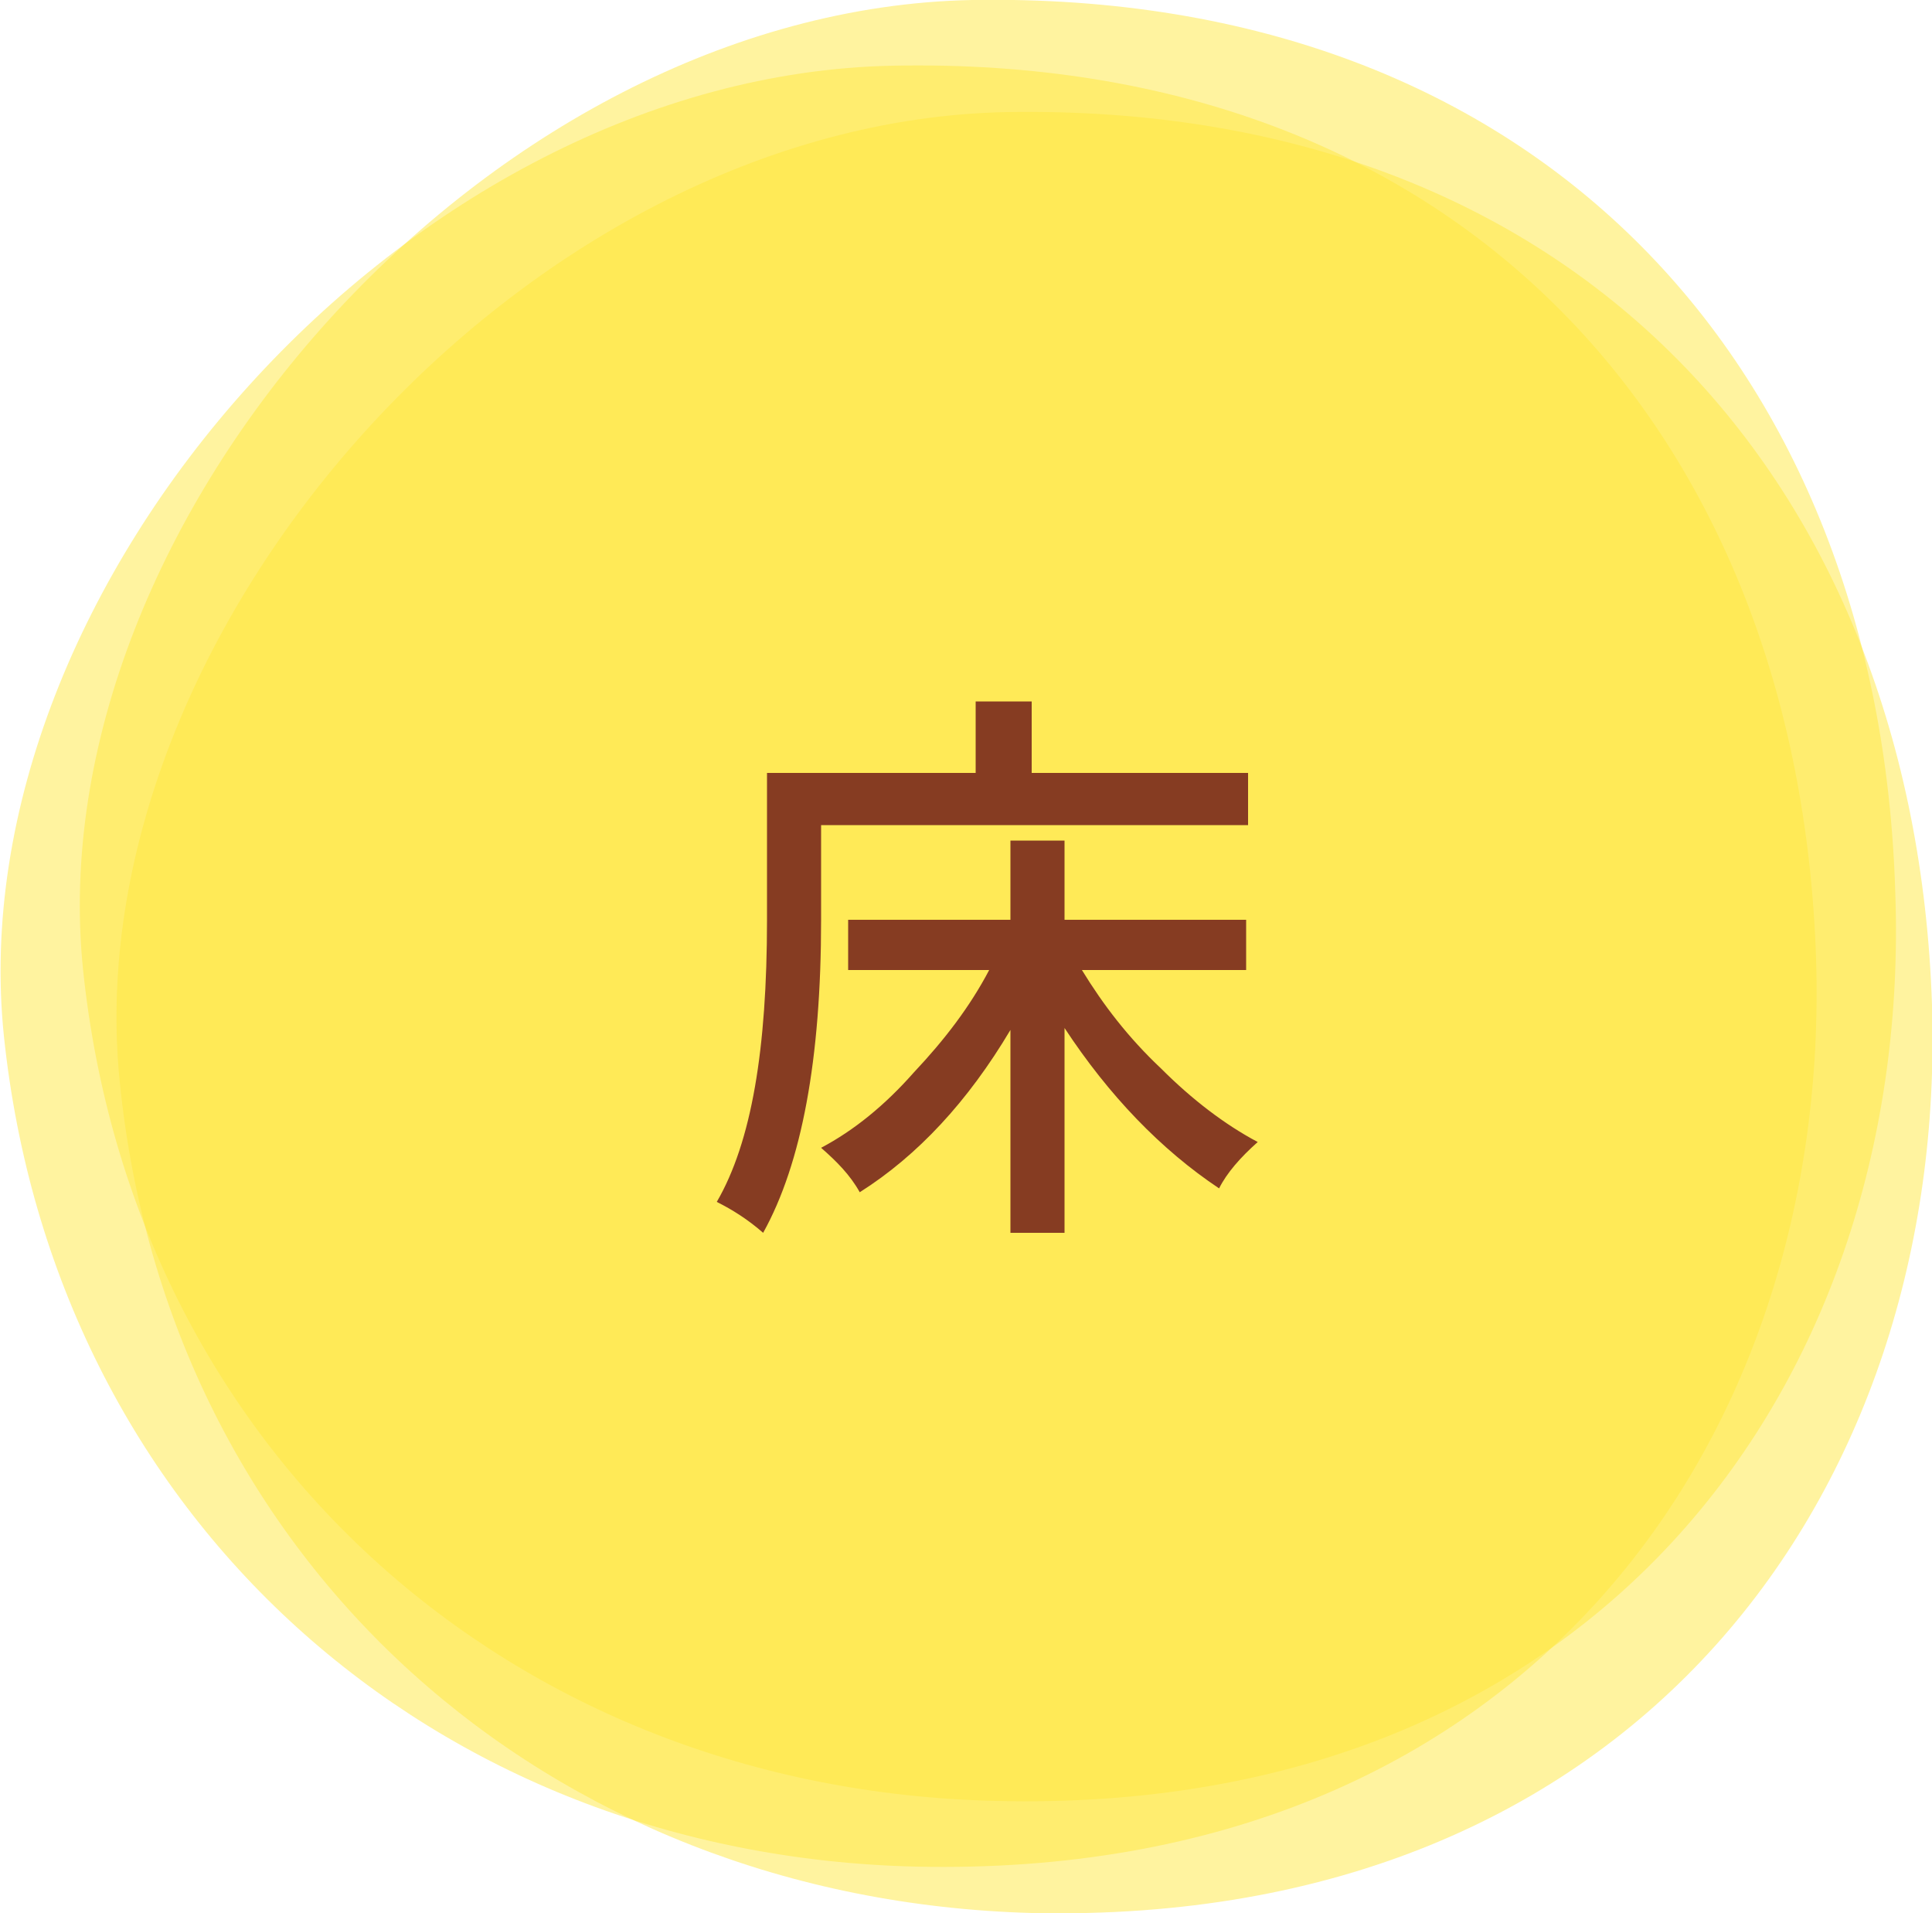
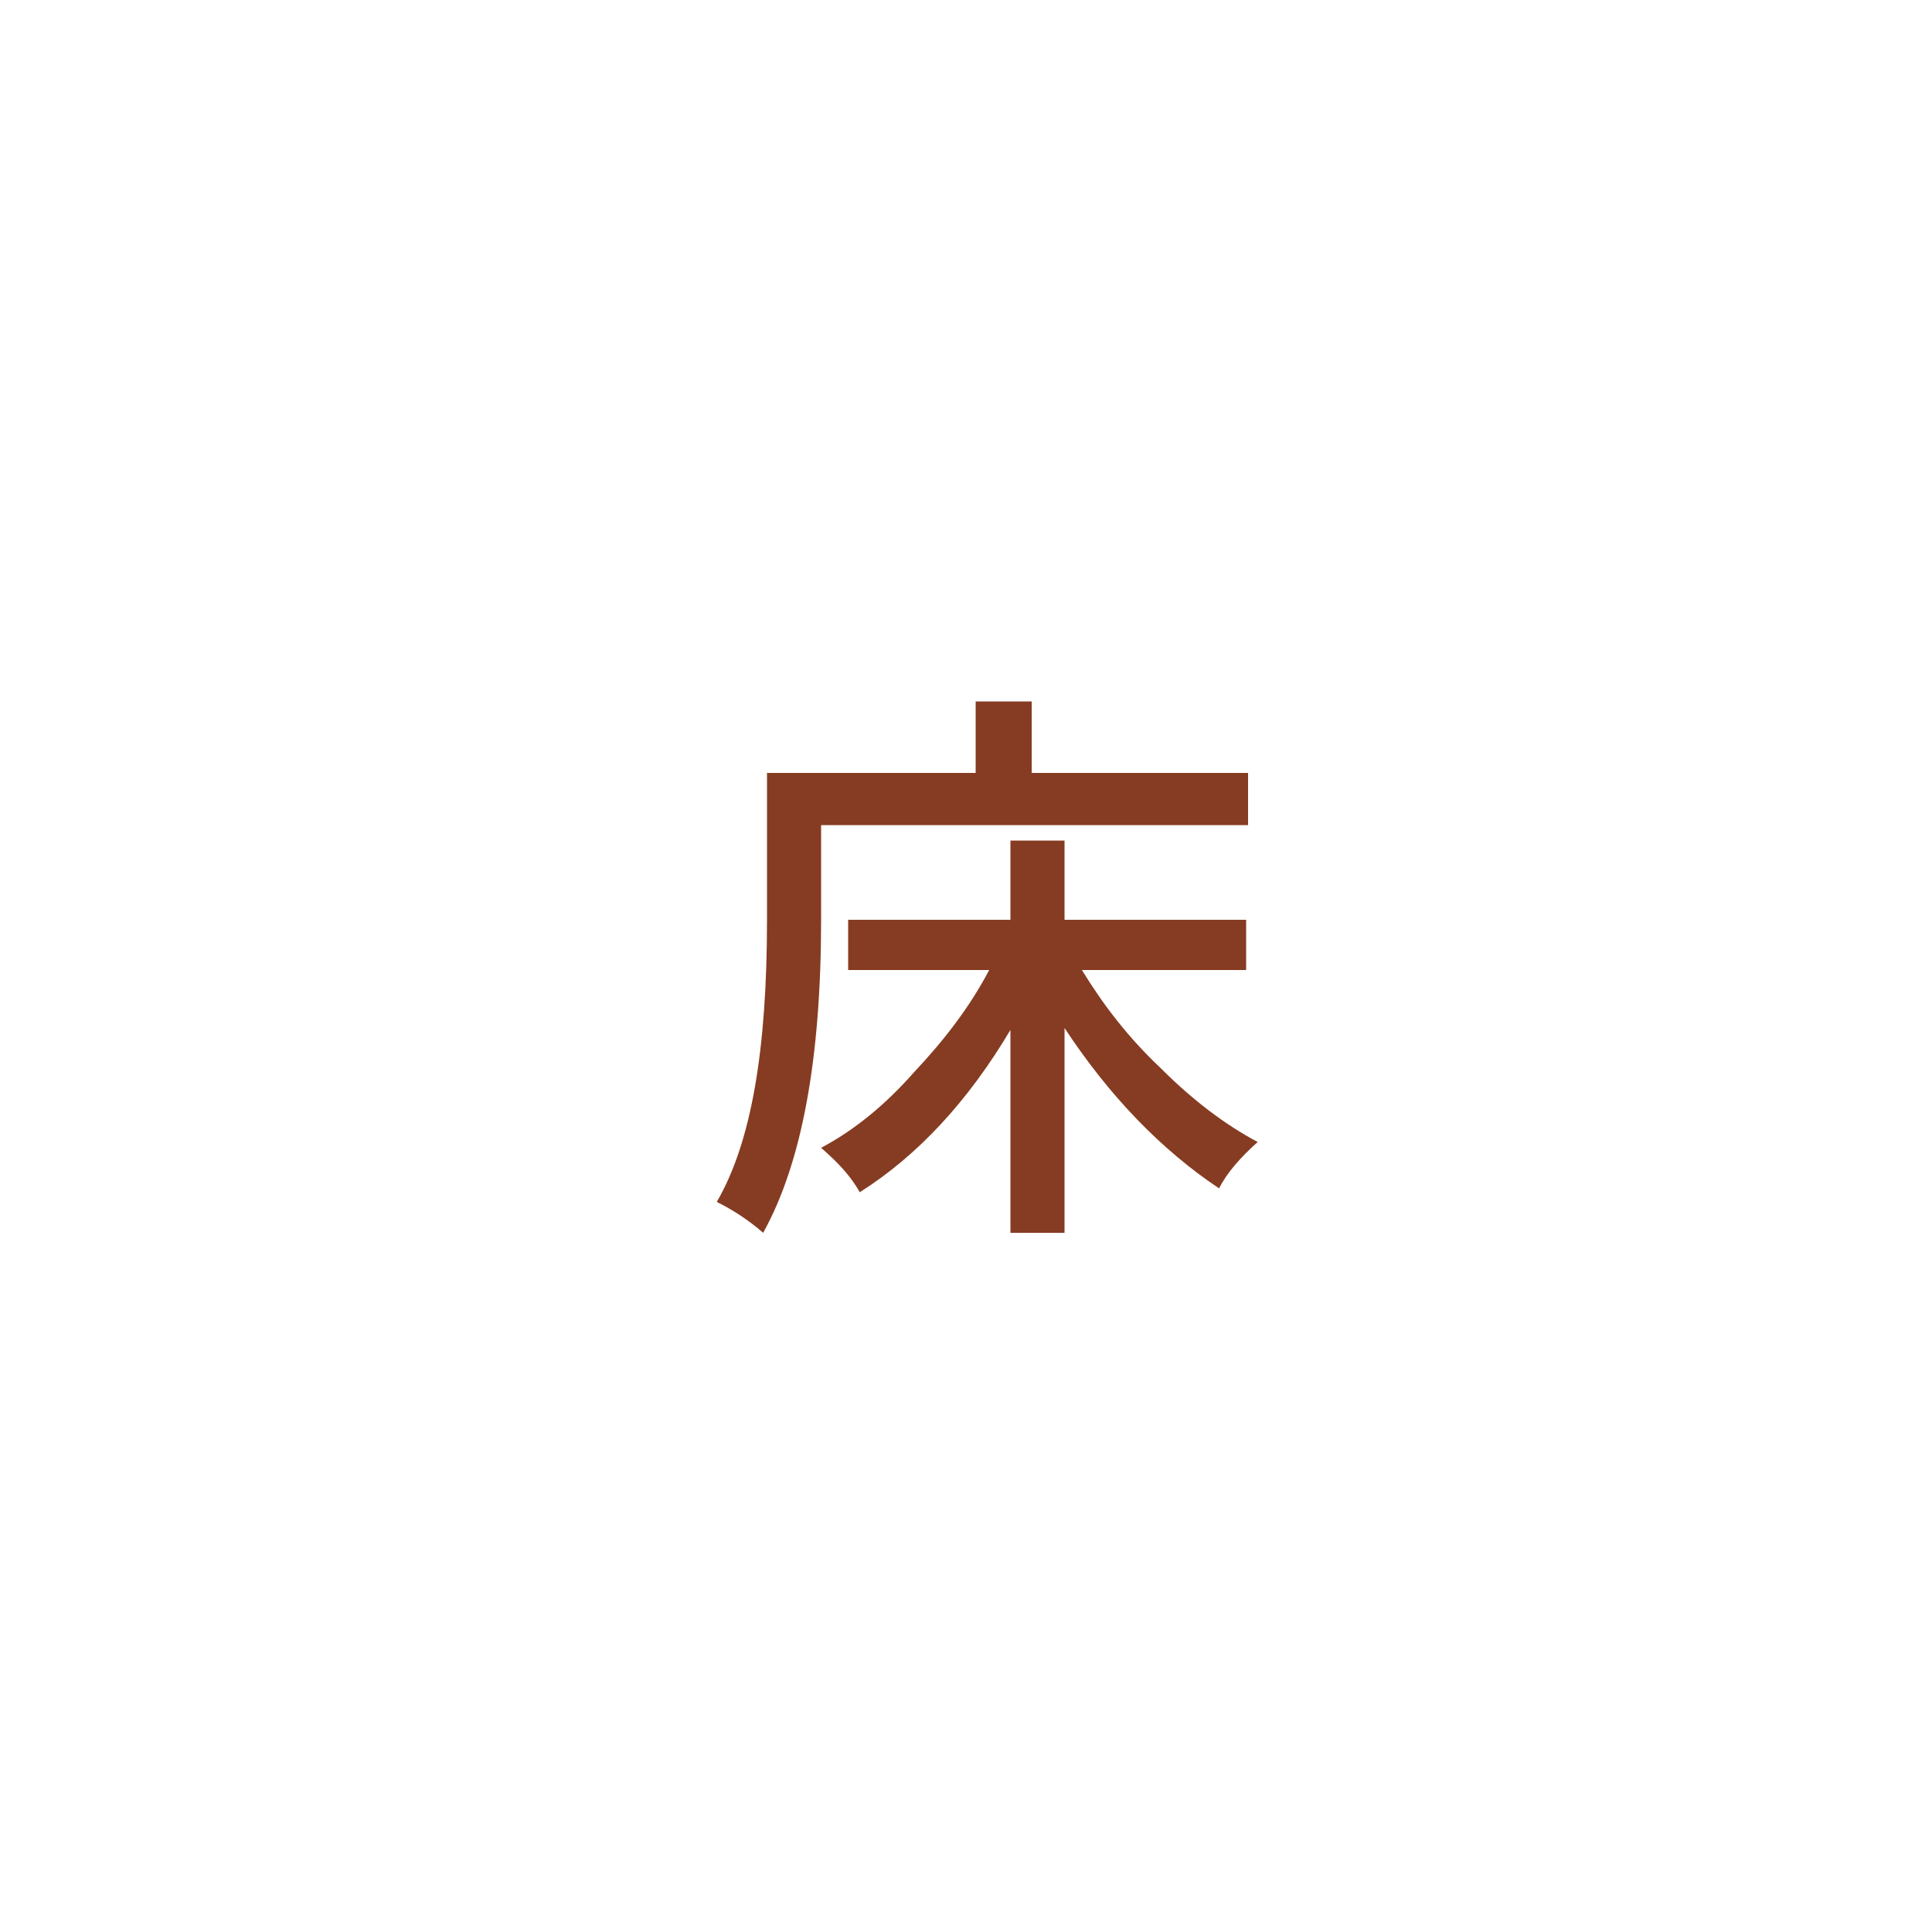
<svg xmlns="http://www.w3.org/2000/svg" xmlns:xlink="http://www.w3.org/1999/xlink" version="1.1" id="レイヤー_1" x="0px" y="0px" width="100px" height="99px" viewBox="0 0 100 99" style="enable-background:new 0 0 100 99;" xml:space="preserve">
  <style type="text/css">
	.st0{clip-path:url(#SVGID_00000052817052919952893820000015390111035055172758_);}
	.st1{opacity:0.5;clip-path:url(#SVGID_00000101785611866659820750000004625430965899132337_);}
	.st2{clip-path:url(#SVGID_00000114060743180965830140000004990855198795133335_);fill:#FFE73F;}
	.st3{opacity:0.5;clip-path:url(#SVGID_00000145757085215319712350000005788012759262290316_);}
	.st4{clip-path:url(#SVGID_00000138531799813500703550000005713610987376390078_);fill:#FFE73F;}
	.st5{opacity:0.5;clip-path:url(#SVGID_00000176029941524824990270000001853541119875318149_);}
	.st6{clip-path:url(#SVGID_00000072966033426721473400000007919415487616459960_);fill:#FFE73F;}
	.st7{clip-path:url(#SVGID_00000152223311813569764100000003043531806832396694_);}
	.st8{enable-background:new    ;}
	.st9{fill:#863C22;}
</style>
  <g>
    <g>
      <defs>
-         <rect id="SVGID_1_" width="100" height="99" />
-       </defs>
+         </defs>
      <clipPath id="SVGID_00000021082581800490059870000012131147108000013449_">
        <use xlink:href="#SVGID_1_" style="overflow:visible;" />
      </clipPath>
      <g style="clip-path:url(#SVGID_00000021082581800490059870000012131147108000013449_);">
        <g>
          <defs>
-             <rect id="SVGID_00000176045485800101149330000004742394857760661181_" width="100" height="99" />
-           </defs>
+             </defs>
          <clipPath id="SVGID_00000111158424871114608920000000002128247926382747_">
            <use xlink:href="#SVGID_00000176045485800101149330000004742394857760661181_" style="overflow:visible;" />
          </clipPath>
          <g style="opacity:0.5;clip-path:url(#SVGID_00000111158424871114608920000000002128247926382747_);">
            <g>
              <g>
                <defs>
                  <rect id="SVGID_00000134250700397585743630000000777573309571598002_" x="-9.3" y="-10.5" width="121" height="105.2" />
                </defs>
                <clipPath id="SVGID_00000083090850648065777790000008267161598770034061_">
                  <use xlink:href="#SVGID_00000134250700397585743630000000777573309571598002_" style="overflow:visible;" />
                </clipPath>
                <path style="clip-path:url(#SVGID_00000083090850648065777790000008267161598770034061_);fill:#FFE73F;" d="M98.1,46.2         C99,71.3,82.9,94,51.5,93.2c-25.1-0.6-44.6-18.1-47.2-43C1.9,26.9,25.3,0.5,50.3,0C79.8-0.5,97.3,19.1,98.1,46.2" />
              </g>
            </g>
          </g>
        </g>
        <g>
          <defs>
-             <rect id="SVGID_00000144299508857716429870000001101686438045020848_" width="100" height="99" />
-           </defs>
+             </defs>
          <clipPath id="SVGID_00000124120535559465300940000004094269521041852058_">
            <use xlink:href="#SVGID_00000144299508857716429870000001101686438045020848_" style="overflow:visible;" />
          </clipPath>
          <g style="opacity:0.5;clip-path:url(#SVGID_00000124120535559465300940000004094269521041852058_);">
            <g>
              <g>
                <defs>
                  <rect id="SVGID_00000116952739721607001370000016394491829965804177_" x="-13.5" y="-7.1" width="121" height="105.2" />
                </defs>
                <clipPath id="SVGID_00000096046203493282068010000008642605651114618502_">
                  <use xlink:href="#SVGID_00000116952739721607001370000016394491829965804177_" style="overflow:visible;" />
                </clipPath>
                <path style="clip-path:url(#SVGID_00000096046203493282068010000008642605651114618502_);fill:#FFE73F;" d="M94,49.6         c0.8,25.1-15.2,47.7-46.6,47C22.3,96,2.8,78.5,0.2,53.6c-2.4-23.3,20.9-49.7,46-50.2C75.6,2.8,93.1,22.4,94,49.6" />
              </g>
            </g>
          </g>
        </g>
        <g>
          <defs>
-             <rect id="SVGID_00000144335137523888365110000003532272986738395814_" width="100" height="99" />
-           </defs>
+             </defs>
          <clipPath id="SVGID_00000098907362643736747140000005746394783047988668_">
            <use xlink:href="#SVGID_00000144335137523888365110000003532272986738395814_" style="overflow:visible;" />
          </clipPath>
          <g style="opacity:0.5;clip-path:url(#SVGID_00000098907362643736747140000005746394783047988668_);">
            <g>
              <g>
                <defs>
                  <rect id="SVGID_00000042707734091776048920000017957091535732535700_" x="-7.5" y="-4.7" width="121" height="105.2" />
                </defs>
                <clipPath id="SVGID_00000158005063429480291220000016977014501798420147_">
                  <use xlink:href="#SVGID_00000042707734091776048920000017957091535732535700_" style="overflow:visible;" />
                </clipPath>
                <path style="clip-path:url(#SVGID_00000158005063429480291220000016977014501798420147_);fill:#FFE73F;" d="M100,52         c0.8,25.1-15.2,47.7-46.6,47C28.3,98.3,8.7,80.9,6.2,56C3.8,32.7,27.1,6.3,52.1,5.8C81.6,5.3,99.1,24.9,100,52" />
              </g>
            </g>
          </g>
        </g>
      </g>
    </g>
    <g>
      <defs>
        <rect id="SVGID_00000062901591917512982930000014324266646410530470_" width="100" height="99" />
      </defs>
      <clipPath id="SVGID_00000012459808162082907050000003859835214057007771_">
        <use xlink:href="#SVGID_00000062901591917512982930000014324266646410530470_" style="overflow:visible;" />
      </clipPath>
      <g style="clip-path:url(#SVGID_00000012459808162082907050000003859835214057007771_);">
        <g class="st8">
          <path class="st9" d="M42.5,42.7v4.9c0,7.2-1,12.6-3,16.2c-0.8-0.7-1.6-1.2-2.4-1.6c1.8-3.1,2.6-7.9,2.6-14.6V40h10.8v-3.7h2.9      V40h11.2v2.7H42.5z M64.4,50.2h-8.4c1.1,1.8,2.4,3.5,4.1,5.1c1.6,1.6,3.3,2.9,5,3.8c-0.9,0.8-1.6,1.6-2,2.4c-3-2-5.7-4.8-8-8.3      v10.6h-2.8V53.3c-2.2,3.7-4.8,6.5-7.8,8.4c-0.5-0.9-1.2-1.6-2-2.3c1.7-0.9,3.3-2.2,4.8-3.9c1.6-1.7,2.9-3.4,3.9-5.3h-7.3v-2.6      h8.4v-4.1h2.8v4.1h9.4V50.2z" />
        </g>
      </g>
    </g>
  </g>
</svg>